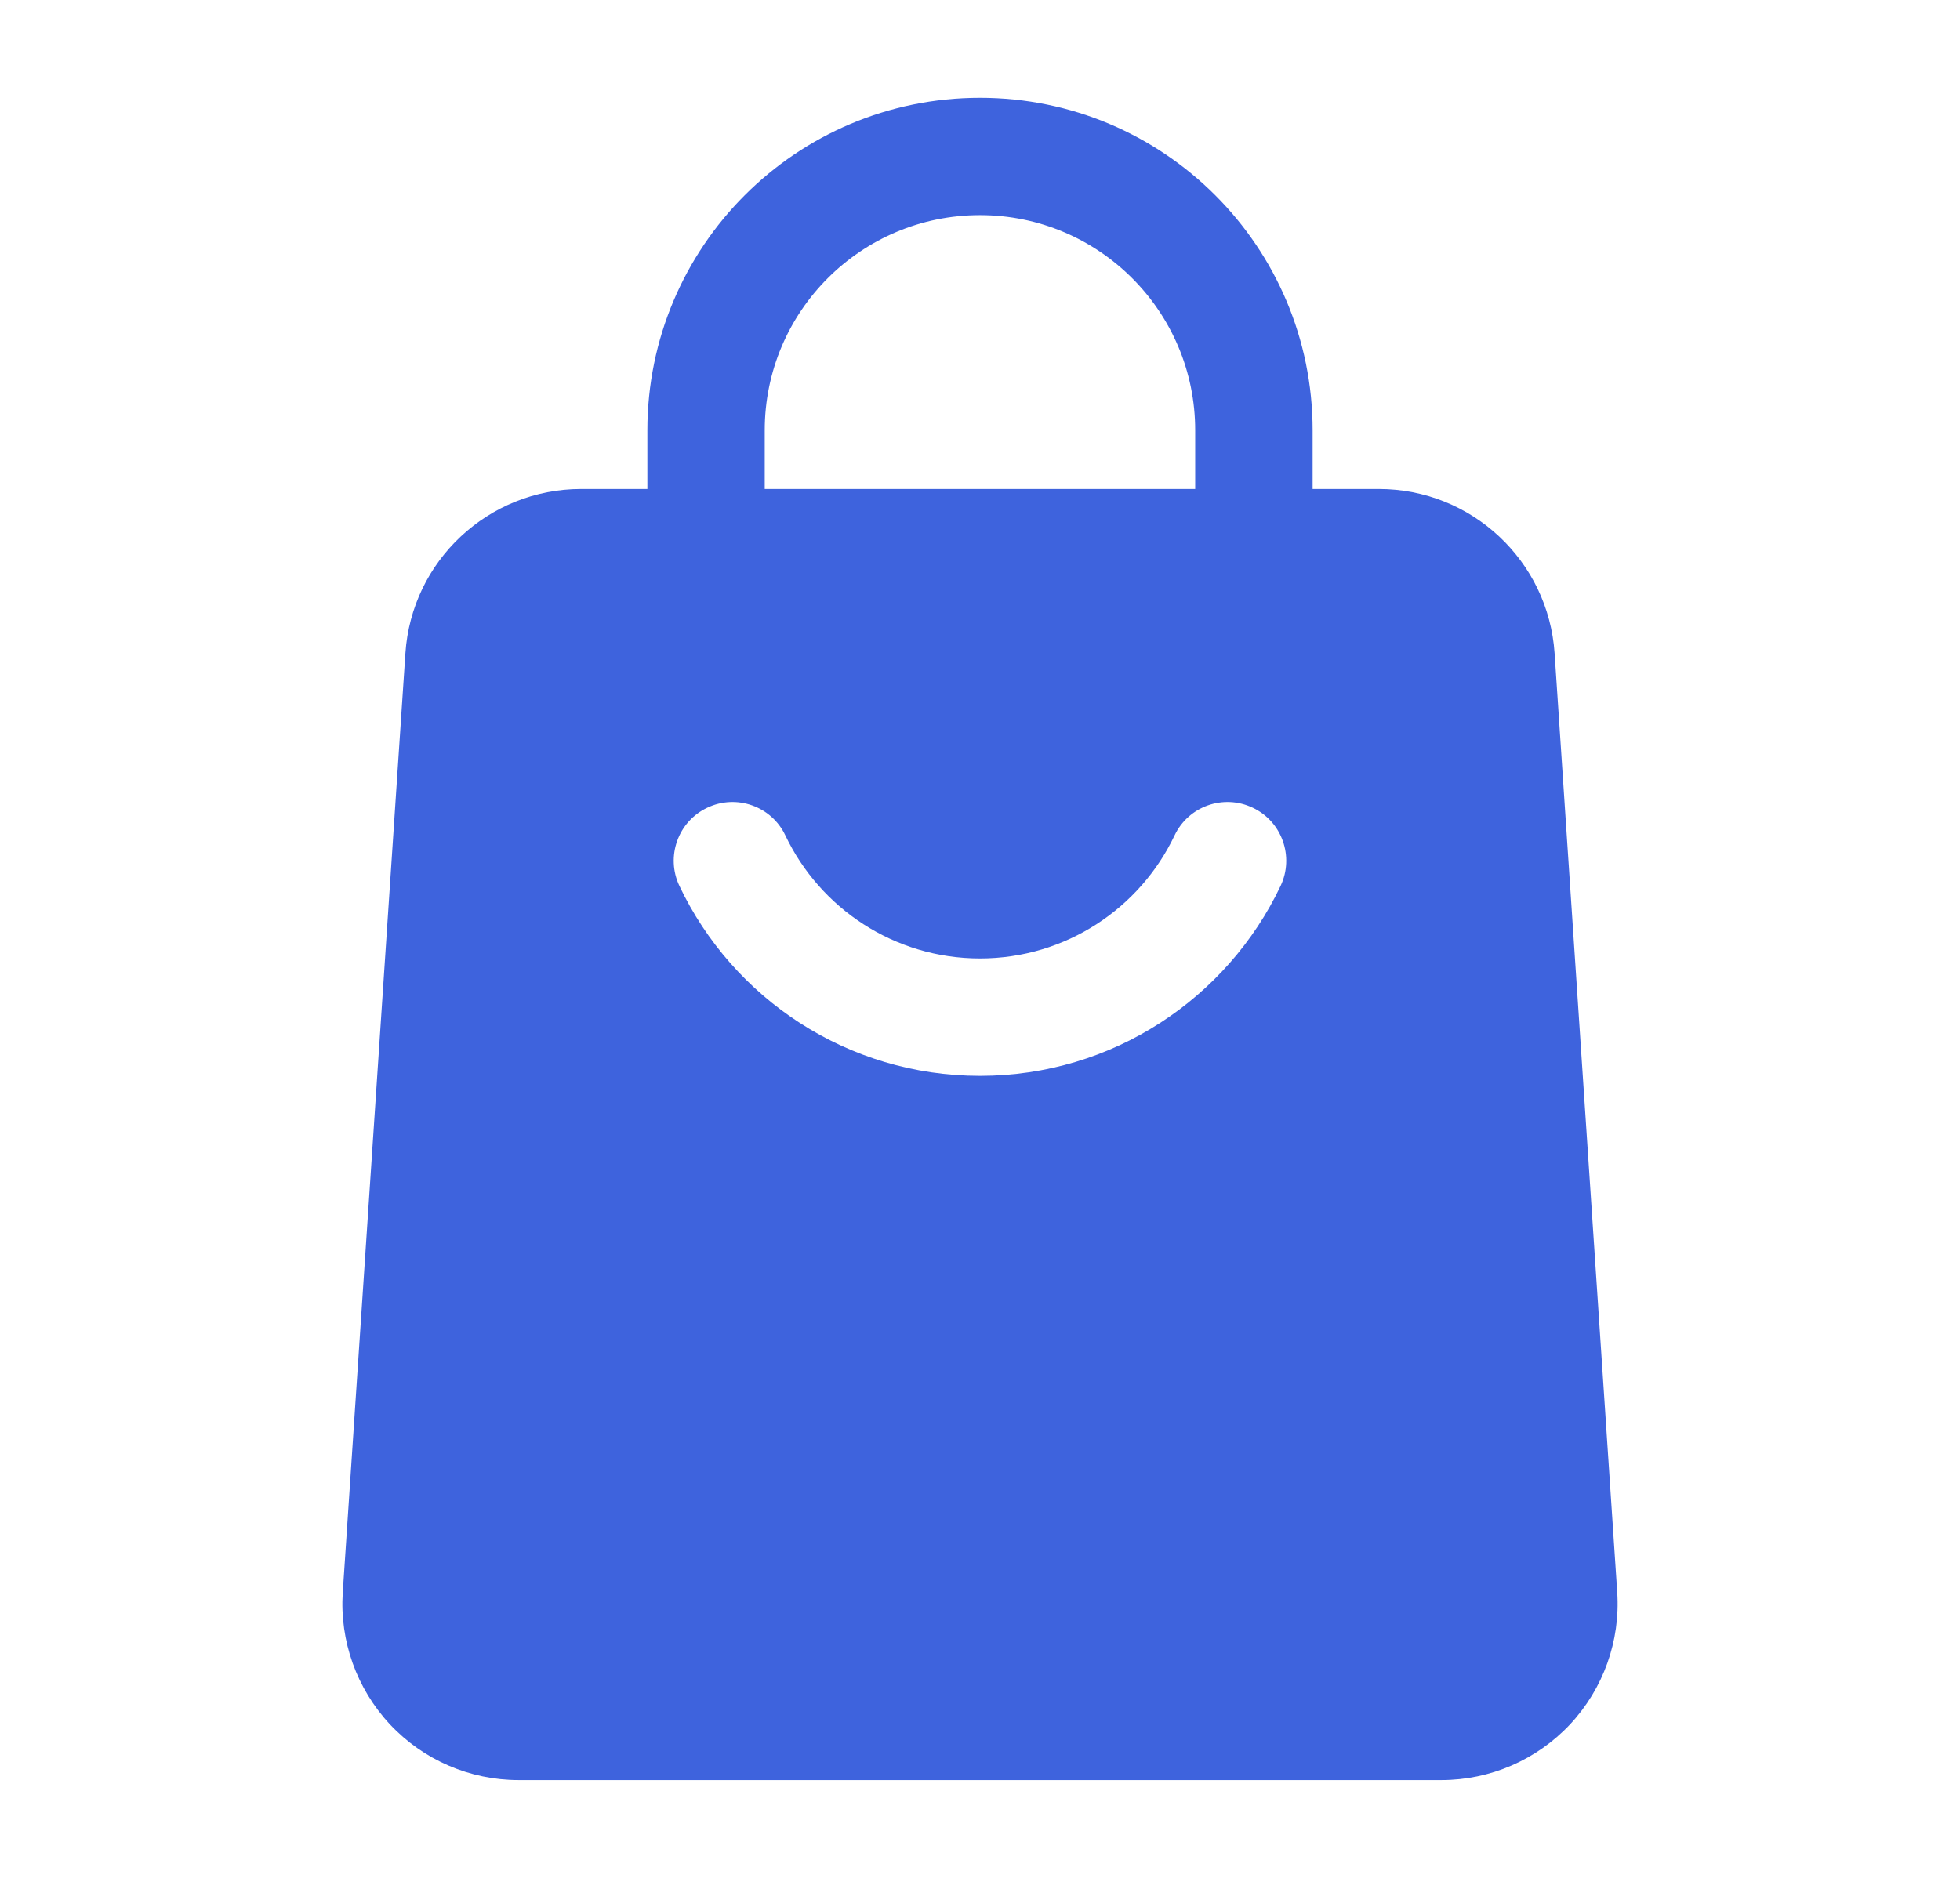
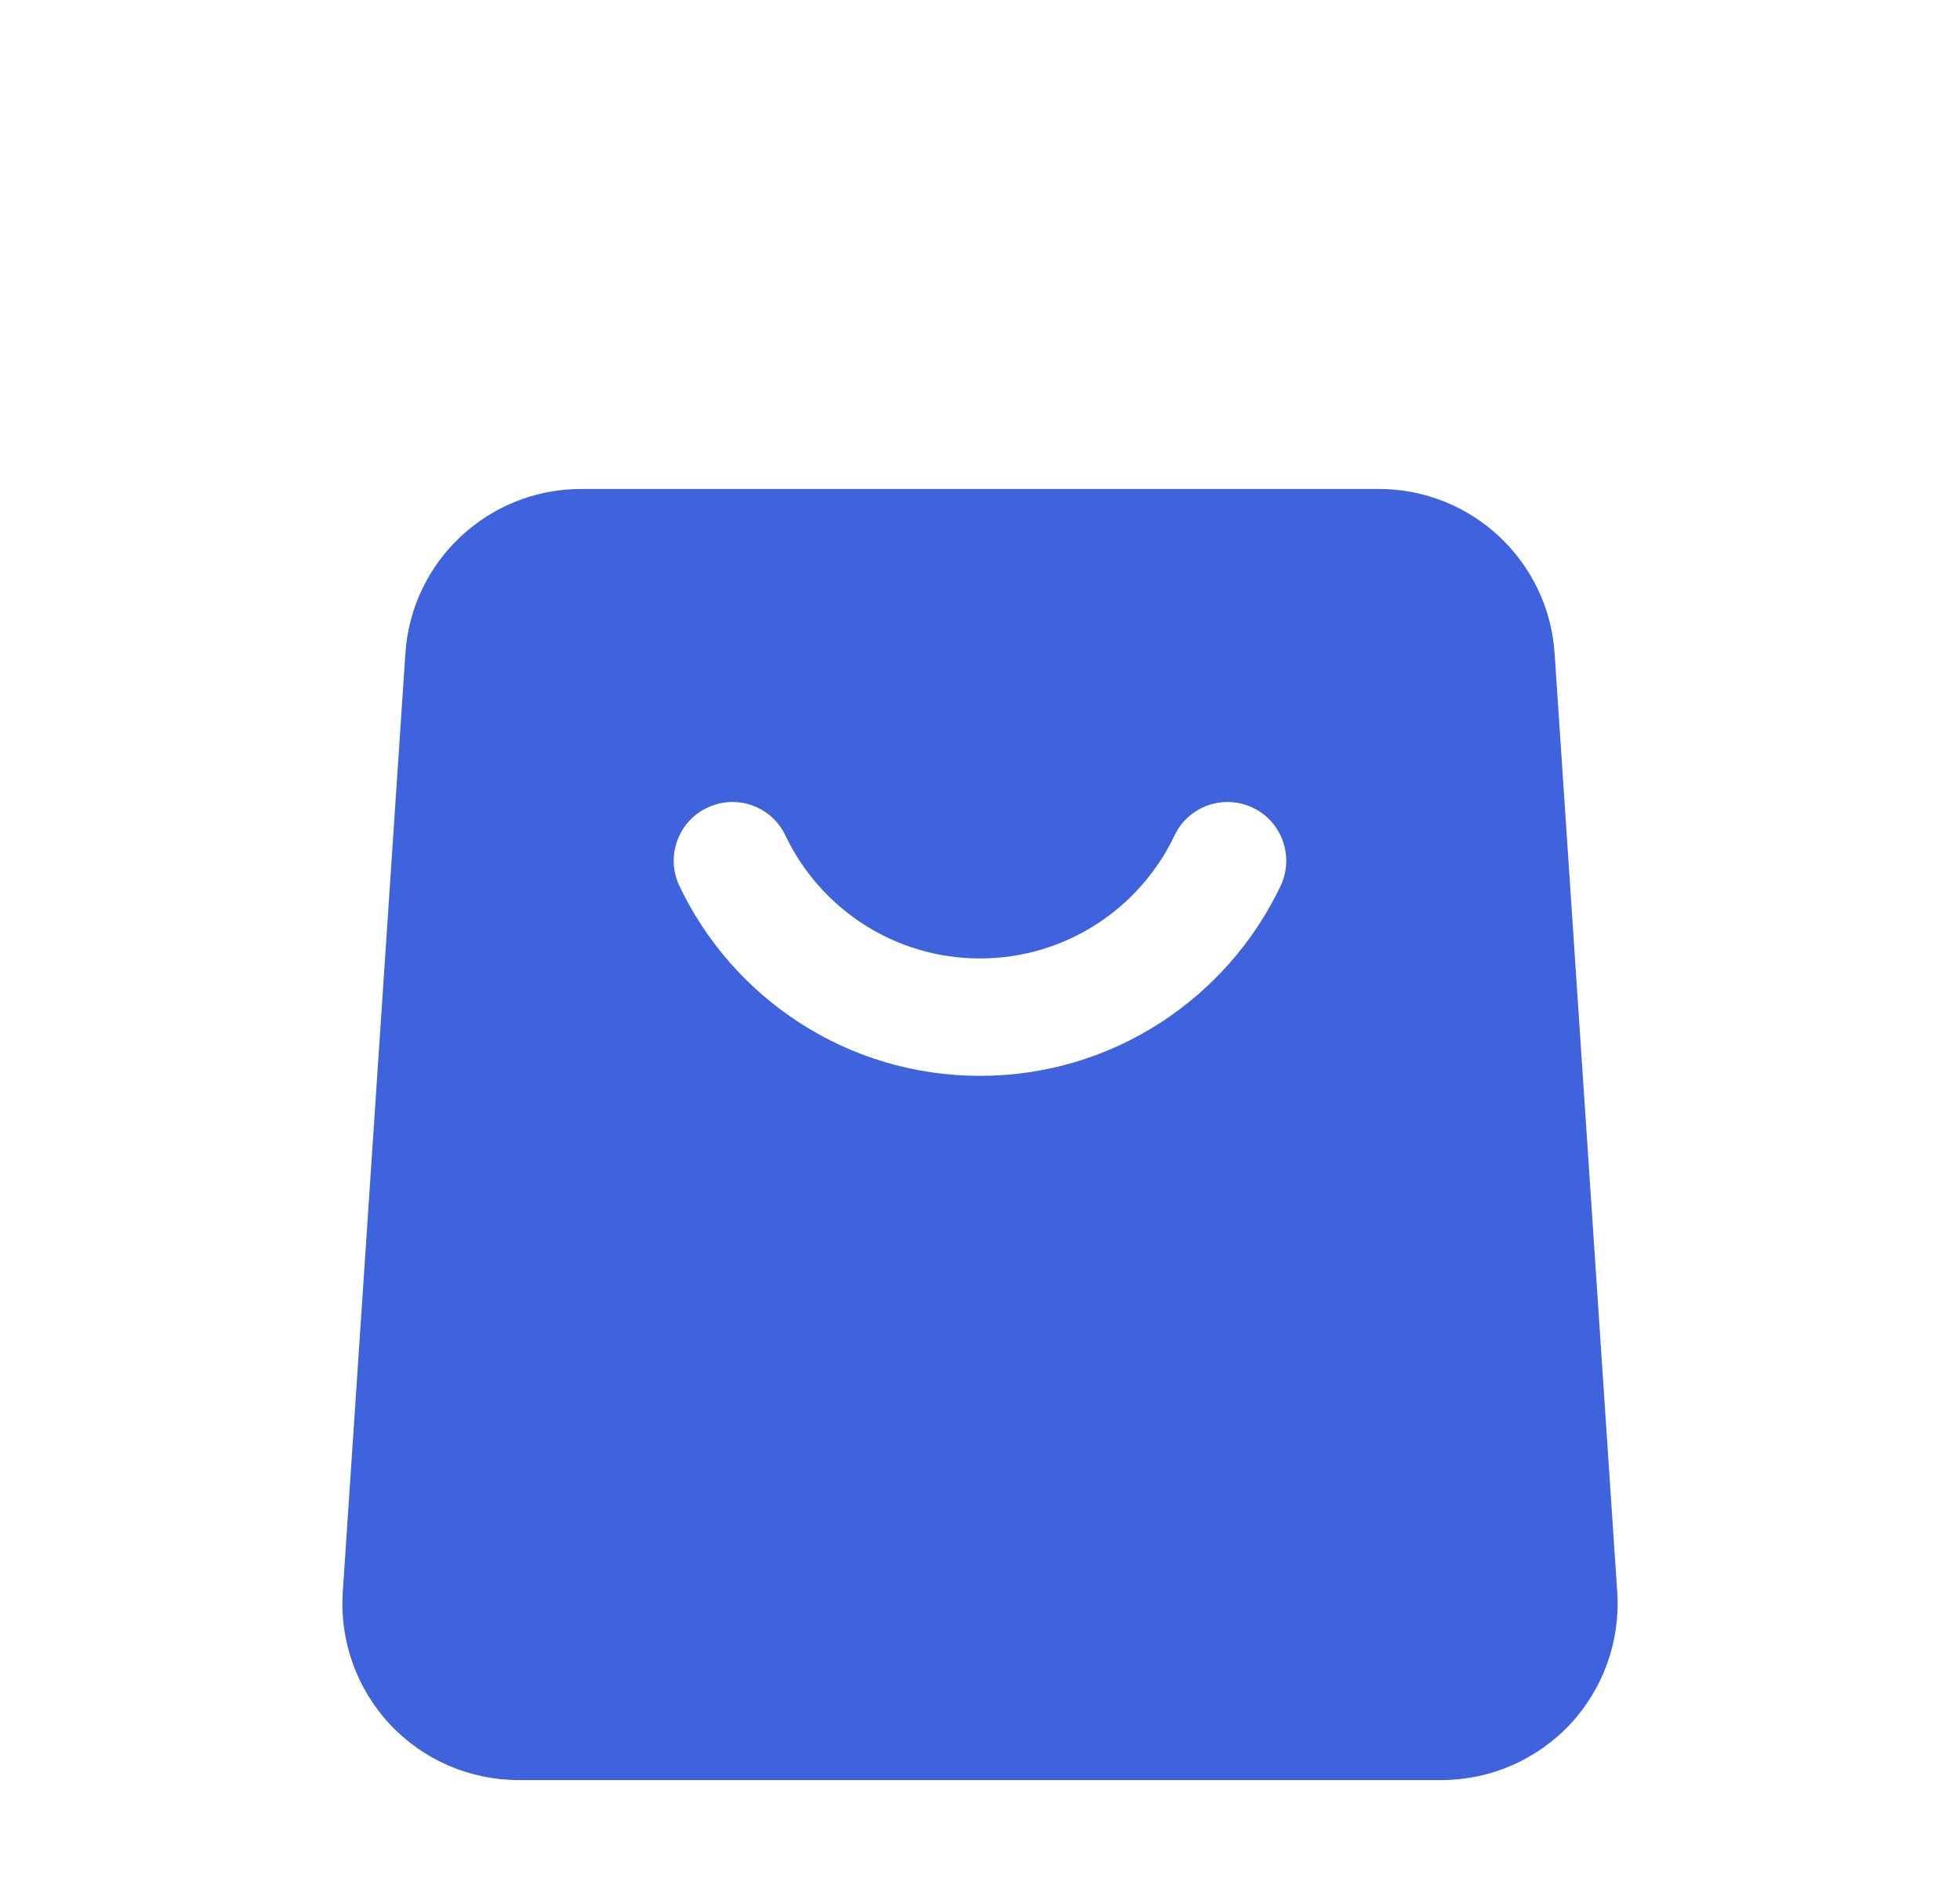
<svg xmlns="http://www.w3.org/2000/svg" width="24" height="23" viewBox="0 0 24 23" fill="none">
  <g id="shopping-bag 1">
    <g id="Icon">
-       <path id="Vector" fill-rule="evenodd" clip-rule="evenodd" d="M16.073 6.708C16.073 7.105 15.751 7.427 15.354 7.427C14.957 7.427 14.635 7.105 14.635 6.708V5.271C14.635 3.815 13.455 2.635 12 2.635C10.544 2.635 9.364 3.815 9.364 5.271V6.708C9.364 7.105 9.042 7.427 8.646 7.427C8.249 7.427 7.927 7.105 7.927 6.708V5.271C7.927 3.021 9.75 1.198 12 1.198C14.249 1.198 16.073 3.021 16.073 5.271V6.708Z" fill="#3E63DD" />
      <path id="Vector_2" fill-rule="evenodd" clip-rule="evenodd" d="M19.036 8.002L19.803 19.502C19.842 20.098 19.633 20.682 19.226 21.119C18.817 21.555 18.247 21.802 17.651 21.802H6.349C5.752 21.802 5.182 21.555 4.774 21.119C4.367 20.682 4.158 20.098 4.197 19.502L4.964 8.002C5.039 6.869 5.981 5.989 7.115 5.989H16.884C18.019 5.989 18.96 6.869 19.036 8.002ZM14.382 10.233C13.959 11.123 13.051 11.739 12 11.739C10.948 11.739 10.041 11.123 9.617 10.233C9.448 9.874 9.018 9.722 8.66 9.893C8.302 10.062 8.149 10.492 8.319 10.85C8.972 12.226 10.375 13.177 12 13.177C13.624 13.177 15.027 12.226 15.681 10.85C15.85 10.492 15.698 10.062 15.34 9.893C14.981 9.722 14.552 9.874 14.382 10.233Z" fill="#3E63DD" />
    </g>
  </g>
</svg>